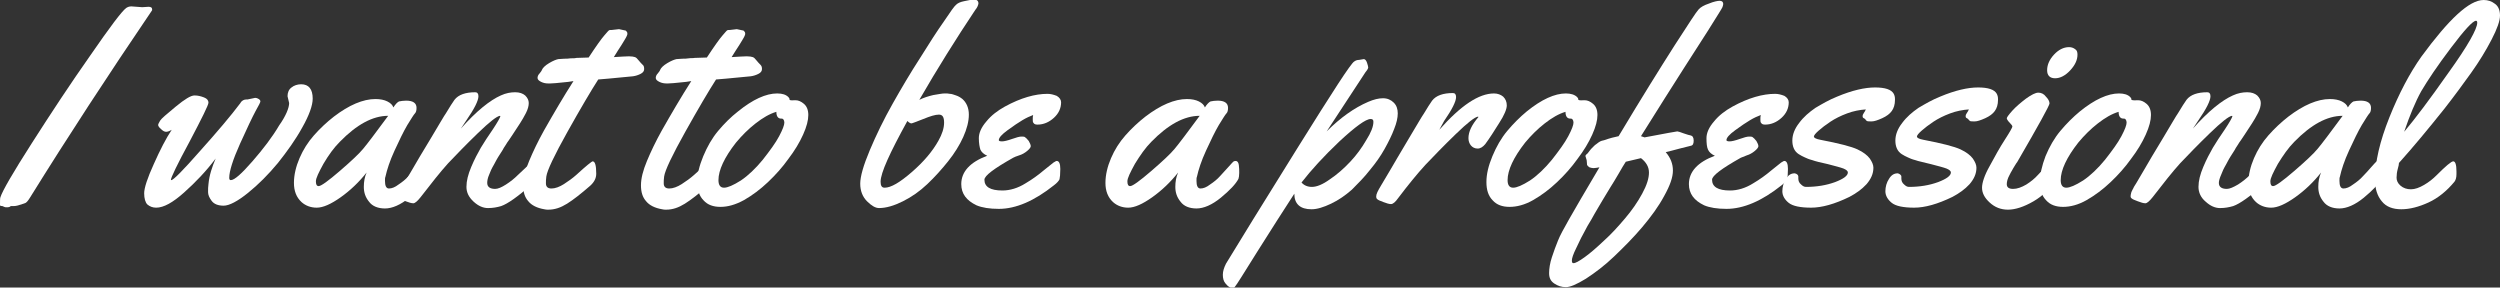
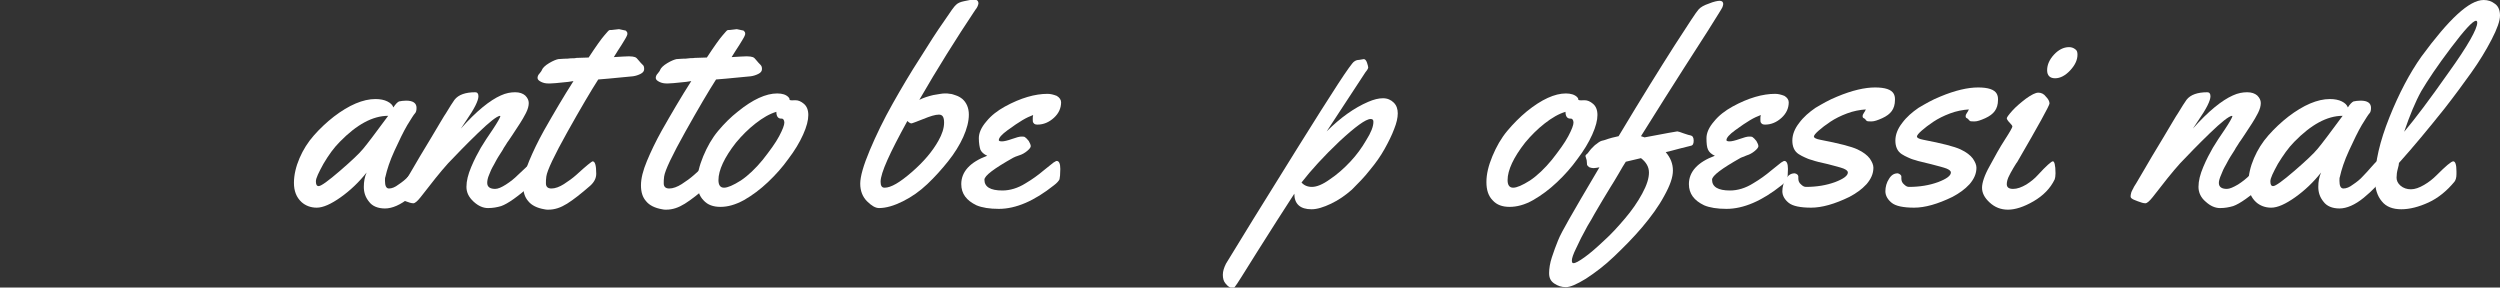
<svg xmlns="http://www.w3.org/2000/svg" version="1.1" id="レイヤー_1" x="0px" y="0px" width="626px" height="72px" viewBox="0 0 626 72" enable-background="new 0 0 626 72" xml:space="preserve">
  <rect x="0" y="0" width="626" height="72" fill="#333333" stroke="none" />
  <g>
-     <path fill="#FFFFFF" d="M35.6,1.8l1.6-0.1c0.6,0,0.9,0.2,0.9,0.7c0,0.1,0,0.2-0.1,0.3C27.2,18.6,17,34.2,7.5,49.5   c-0.5,0.8-0.9,1.3-1.3,1.4c0,0-0.1,0-0.3,0.1c-1.1,0.4-1.9,0.6-2.4,0.6c-0.5,0-0.7,0-0.8,0c-0.2,0.2-0.5,0.3-0.7,0.3   c-0.3,0-0.5,0-0.6,0c-0.1,0-0.4-0.1-0.8-0.3C0.2,51.6,0,51.5,0,51.4c0-1.1,0-1.8,0.1-2c0.5-1.6,3.1-6.1,7.9-13.6   c4.8-7.5,9.6-14.8,14.6-21.9c4.9-7.1,7.9-11.1,9-11.9c0.3-0.2,0.7-0.4,1.3-0.4L35.6,1.8z" />
-     <path fill="#FFFFFF" d="M72.4,25.8L72,24.1c0-0.9,0.3-1.7,1-2.2c0.6-0.5,1.5-0.8,2.4-0.8c1.9,0,2.9,1.2,2.9,3.6   c0,1.7-0.9,4.2-2.6,7.2c-1.7,3.1-3.8,6-6.1,8.9c-2.4,2.9-4.9,5.4-7.5,7.5s-4.7,3.2-6.1,3.2c-1.4,0-2.4-0.4-3-1.2   c-0.6-0.8-0.9-1.5-0.9-2.2s0-1.4,0.1-2c0.2-2.2,0.9-4.3,1.8-6.4c-2.4,3.2-5.1,6-7.9,8.5c-2.8,2.5-5.1,3.8-7,3.8   c-0.9,0-1.6-0.3-2.2-0.8c-0.5-0.5-0.8-1.5-0.8-2.8c0-1.3,0.8-3.8,2.4-7.3c1.6-3.6,3.1-6.5,4.5-8.6c-0.5,0.3-1,0.5-1.4,0.5   s-0.8-0.2-1.3-0.7c-0.5-0.4-0.7-0.8-0.7-1c0-0.2,0.2-0.6,0.5-1.1c0.3-0.5,1.6-1.6,3.9-3.5c2.3-1.9,3.8-2.8,4.7-2.8s1.6,0.2,2.4,0.5   c0.8,0.3,1.1,0.8,1.1,1.3c0,0.6-1.6,3.8-4.7,9.7c-3.2,5.9-4.7,9.1-4.7,9.6c0,0.1,0,0.1,0.1,0.1c0.5,0,2.9-2.4,7.2-7.3   c4.3-4.8,7.7-8.8,10.1-12c0.3-0.6,0.9-0.9,1.5-0.9l0.3,0l1.9-0.4c0.3,0,0.6,0.1,0.9,0.3c0.3,0.2,0.4,0.4,0.4,0.6   c0,0.2-0.4,1-1.2,2.4c-0.8,1.5-2.1,4.2-3.9,8.2c-1.8,4-2.7,6.9-2.7,8.5c0,0.4,0.1,0.6,0.4,0.6c0.9,0,2.7-1.6,5.4-4.7   c2.7-3.1,5-6.1,6.7-9C71.6,29,72.4,27,72.4,25.8z" />
    <path fill="#FFFFFF" d="M101.7,25.2c1.7,0,2.6,0.6,2.6,1.8c0,0.6-0.1,1.1-0.4,1.4c-0.3,0.3-0.9,1.3-1.9,2.9c-1,1.7-2,3.8-3.2,6.4   c-1.2,2.6-1.9,4.8-2.3,6.6c-0.1,0.2-0.1,0.5-0.1,1c0,1.2,0.3,1.9,1,1.9s1.5-0.3,2.4-1c0.9-0.6,1.8-1.3,2.5-2.1   c0.7-0.7,1.4-1.5,2.1-2.3c0.7-0.8,1.1-1.2,1.2-1.3c0.1-0.1,0.3-0.2,0.6-0.2c0.4,0,0.7,0.3,0.8,1c0.1,0.7,0.1,1.3,0.1,2   c0,0.7-0.1,1.2-0.2,1.5c-0.7,1.3-2.1,2.8-4.4,4.7c-2.2,1.8-4.3,2.7-6.1,2.7s-3.2-0.6-4-1.7c-0.9-1.1-1.3-2.3-1.3-3.7   c0-1.3,0.2-2.5,0.7-3.6c-1.9,2.4-4.1,4.5-6.5,6.2c-2.4,1.7-4.4,2.6-6,2.6c-1.5,0-2.8-0.5-3.8-1.4c-1.3-1.2-1.9-2.8-1.9-4.8   c0-2,0.5-4.1,1.4-6.2c0.9-2.1,2.1-4,3.6-5.7c1.5-1.7,3.2-3.3,5-4.7c3.8-2.9,7.3-4.4,10.4-4.4c1.2,0,2.2,0.2,3,0.6   c0.8,0.4,1.3,0.9,1.5,1.5c0.5-0.8,1-1.3,1.4-1.5C100.4,25.3,101,25.2,101.7,25.2z M97.2,29c-3.9,0-7.9,2.2-12.1,6.5   C83.6,37,82.3,38.8,81,41c-1.2,2.2-1.9,3.6-1.9,4.4c0,0.8,0.2,1.2,0.7,1.2c0.6,0,2.4-1.3,5.3-3.8c2.9-2.5,4.8-4.3,5.8-5.5   C92,36,94.1,33.2,97.2,29z" />
    <path fill="#FFFFFF" d="M122,45.8c0,1,0.7,1.5,2,1.5c0.7,0,1.6-0.4,2.7-1.1c1.1-0.7,2.1-1.5,3-2.4c2.4-2.3,3.7-3.5,4-3.5   c0.6,0,0.9,0.8,0.9,2.5c0,1.7-0.5,2.9-1.6,3.5c-3.3,2.9-5.8,4.7-7.5,5.3c-1,0.3-2.1,0.5-3.3,0.5c-1.2,0-2.4-0.5-3.6-1.6   s-1.8-2.3-1.8-3.7c0-1.5,0.4-3.1,1.2-5c0.8-1.9,1.6-3.4,2.4-4.8c0.8-1.3,1.8-2.9,3-4.6c1.2-1.8,1.8-2.9,1.9-3.3l-0.1-0.1   c-0.8,0.1-2.6,1.5-5.6,4.4c-3,2.9-5.4,5.4-7.4,7.5c-1.9,2.1-4.2,5-6.9,8.5c-0.8,1-1.4,1.5-1.8,1.5c-0.5,0-1.1-0.2-1.9-0.5   c-0.8-0.3-1.3-0.5-1.5-0.7c-0.2-0.1-0.3-0.3-0.3-0.6s0.1-0.6,0.2-1c0.2-0.4,0.3-0.7,0.5-1c0.1-0.3,0.4-0.7,0.7-1.2   c0.3-0.5,1-1.7,2-3.4c1-1.8,2.6-4.4,4.7-7.9c2.1-3.5,3.3-5.6,3.8-6.3c0.9-1.5,1.6-2.6,2.1-3.3c1-1.3,2.8-1.9,5.2-1.9   c0.5,0,0.8,0.3,0.8,1c0,1.1-1,3.1-3,6l-1.4,2.1c3.9-4.4,7.3-7.1,10-8.3c1.3-0.6,2.5-0.8,3.6-0.8c1.1,0,1.9,0.3,2.5,0.8   c0.6,0.6,0.9,1.2,0.9,1.9c0,0.7-0.2,1.5-0.7,2.5c-0.5,1-1,1.8-1.5,2.6c-0.5,0.8-1.1,1.7-1.9,2.9c-0.8,1.2-1.2,1.8-1.3,1.9   c-0.1,0.1-0.2,0.4-0.5,0.8c-0.3,0.4-0.5,0.8-0.6,1c-0.1,0.2-0.4,0.6-0.7,1.1c-0.3,0.5-0.6,0.9-0.8,1.3c-0.2,0.3-0.4,0.8-0.7,1.3   c-0.3,0.5-0.5,0.9-0.7,1.3c-0.2,0.4-0.3,0.8-0.5,1.2C122.1,44.6,122,45.3,122,45.8z" />
    <path fill="#FFFFFF" d="M155,7.3l1.4,0.3c0.2,0,0.4,0.1,0.5,0.3c0.2,0.2,0.2,0.4,0.2,0.6s-0.2,0.7-0.7,1.5s-1,1.7-1.7,2.7   c-0.6,1-1,1.6-1,1.6c1.8-0.1,3-0.2,3.8-0.2c0.7,0,1.2,0.1,1.5,0.2c0.3,0.1,0.6,0.4,0.9,0.8c0.4,0.5,0.7,0.8,1,1.1   c0.3,0.2,0.4,0.6,0.4,1.1c0,0.5-0.3,0.9-0.9,1.2c-0.6,0.3-1.2,0.5-1.9,0.6c-5.3,0.5-8.2,0.8-8.7,0.8c-1.8,2.8-4.4,7.2-7.7,13.1   c-3.3,5.9-5.1,9.7-5.3,11.2c-0.1,0.7-0.1,1.2-0.1,1.7c0,0.9,0.5,1.3,1.4,1.3c0.9,0,2-0.4,3.1-1.1c1.1-0.7,2.2-1.5,3.1-2.3   c2.5-2.3,3.9-3.4,4.1-3.4c0.6,0,0.9,1,0.9,3.1c0,1.1-0.5,2.1-1.5,3c-2.3,2-4.2,3.5-5.8,4.5c-1.6,1-3.1,1.5-4.7,1.5   c-0.3,0-0.7,0-1-0.1c-1.8-0.3-3.2-1-4-2c-0.9-1-1.3-2.3-1.3-4c0-1.7,0.5-3.7,1.5-6.1c1-2.4,2.2-4.9,3.7-7.6   c2.5-4.4,4.9-8.5,7.4-12.4l-1.3,0.2c-2.6,0.3-4.2,0.4-4.6,0.4h-0.3c-0.7,0-1.3-0.1-1.9-0.4c-0.6-0.3-0.9-0.6-0.9-1   c0-0.4,0.2-0.8,0.5-1.1c0.3-0.4,0.5-0.6,0.6-0.9c0.2-0.5,0.8-1.1,1.8-1.7c1-0.6,1.8-0.9,2.3-1c0.5,0,1-0.1,1.5-0.1   c0.5,0,1,0,1.6-0.1c0.6,0,1.1,0,1.4-0.1l3.1-0.1c1.9-2.9,3.2-4.7,3.9-5.5c0.7-0.8,1.1-1.3,1.2-1.3c0.1-0.1,0.3-0.1,0.7-0.1L155,7.3   z" />
    <path fill="#FFFFFF" d="M184.5,7.3l1.4,0.3c0.2,0,0.4,0.1,0.5,0.3c0.2,0.2,0.2,0.4,0.2,0.6s-0.2,0.7-0.7,1.5s-1,1.7-1.7,2.7   c-0.6,1-1,1.6-1,1.6c1.8-0.1,3-0.2,3.8-0.2c0.7,0,1.2,0.1,1.5,0.2c0.3,0.1,0.6,0.4,0.9,0.8c0.4,0.5,0.7,0.8,1,1.1s0.4,0.6,0.4,1.1   c0,0.5-0.3,0.9-0.9,1.2c-0.6,0.3-1.2,0.5-1.9,0.6c-5.3,0.5-8.2,0.8-8.7,0.8c-1.8,2.8-4.4,7.2-7.7,13.1c-3.3,5.9-5.1,9.7-5.3,11.2   c-0.1,0.7-0.1,1.2-0.1,1.7c0,0.9,0.5,1.3,1.4,1.3c0.9,0,2-0.4,3.1-1.1c1.1-0.7,2.2-1.5,3.1-2.3c2.5-2.3,3.9-3.4,4.1-3.4   c0.6,0,0.9,1,0.9,3.1c0,1.1-0.5,2.1-1.5,3c-2.3,2-4.2,3.5-5.8,4.5c-1.6,1-3.1,1.5-4.7,1.5c-0.3,0-0.7,0-1-0.1c-1.8-0.3-3.2-1-4-2   c-0.9-1-1.3-2.3-1.3-4c0-1.7,0.5-3.7,1.5-6.1c1-2.4,2.2-4.9,3.7-7.6c2.5-4.4,4.9-8.5,7.4-12.4l-1.3,0.2c-2.6,0.3-4.2,0.4-4.6,0.4   H167c-0.7,0-1.3-0.1-1.9-0.4c-0.6-0.3-0.9-0.6-0.9-1c0-0.4,0.2-0.8,0.5-1.1c0.3-0.4,0.5-0.6,0.6-0.9c0.2-0.5,0.8-1.1,1.8-1.7   c1-0.6,1.8-0.9,2.3-1c0.5,0,1-0.1,1.5-0.1c0.5,0,1,0,1.6-0.1s1.1,0,1.4-0.1l3.1-0.1c1.9-2.9,3.2-4.7,3.9-5.5   c0.7-0.8,1.1-1.3,1.2-1.3c0.1-0.1,0.3-0.1,0.7-0.1L184.5,7.3z" />
    <path fill="#FFFFFF" d="M199.2,25.1c0.7,0,1.4,0.3,2.1,0.9c0.7,0.6,1.1,1.5,1.1,2.8c0,1.3-0.4,2.9-1.3,4.9c-0.9,2-2.1,4-3.7,6.1   c-1.5,2.1-3.2,4-5.1,5.8c-1.9,1.8-3.9,3.3-6,4.5c-2.2,1.2-4.1,1.7-5.9,1.7c-1.8,0-3.2-0.5-4.2-1.6c-1.1-1.1-1.6-2.6-1.6-4.6   s0.5-4.1,1.5-6.5c1-2.4,2.2-4.5,3.7-6.3c1.5-1.8,3.2-3.5,5-4.9c3.7-3,7-4.5,9.8-4.5c1.3,0,2.2,0.3,2.8,0.9c0.2,0.2,0.3,0.4,0.3,0.5   v0.2C198,25.2,198.5,25.1,199.2,25.1z M195.8,29.7h-0.2c-0.8,0-1.2-0.6-1.2-1.7c-1.7,0.5-3.4,1.5-5.2,2.9c-1.8,1.4-3.4,3-4.9,4.8   c-2.9,3.7-4.4,6.9-4.4,9.4c0,1.3,0.5,1.9,1.4,1.9s2.3-0.6,4.2-1.8c1.8-1.2,3.7-3,5.5-5.2c1.8-2.3,3.2-4.2,4.1-5.9   c0.9-1.7,1.3-2.8,1.3-3.4S196.1,29.7,195.8,29.7z" />
    <path fill="#FFFFFF" d="M244.2,2.5c-4.8,7.2-9.5,14.7-14,22.5c1-0.5,2.2-0.9,3.5-1.2c1.3-0.2,2.2-0.4,2.8-0.4c0.5,0,1,0,1.4,0.1   c0.4,0,0.9,0.2,1.5,0.4c0.6,0.2,1.1,0.5,1.6,0.9c1,0.9,1.6,2.2,1.6,3.9c0,1.7-0.5,3.6-1.4,5.6c-0.9,2-2.2,4.1-3.8,6.1   c-1.6,2-3.3,3.9-5.2,5.7c-1.9,1.8-3.9,3.2-6.1,4.3c-2.2,1.1-4.2,1.7-6,1.7c-0.9,0-1.9-0.6-3-1.7c-1.1-1.1-1.7-2.6-1.7-4.4   c0-1.8,0.8-4.6,2.4-8.4c1.6-3.8,3.5-7.7,5.7-11.6c2.2-3.9,4.5-7.8,6.9-11.5c2.3-3.7,4.3-6.8,6-9.2c1.6-2.4,2.6-3.8,3-4.1   c0.4-0.4,1-0.7,2-0.9c1-0.2,1.8-0.4,2.5-0.4c0.7,0,1.1,0.3,1.1,1C244.9,1.4,244.7,1.9,244.2,2.5z M235,35.2   c0.9-1.6,1.4-3.1,1.4-4.5s-0.4-2-1.3-2c-0.9,0-2.2,0.4-3.9,1.1c-1.8,0.7-2.8,1.1-3,1.1s-0.6-0.2-1-0.6c-4.4,8-6.7,13-6.7,15.2   c0,1,0.3,1.5,1,1.5c1.6,0,3.8-1.3,6.8-3.9C231.3,40.5,233.5,37.9,235,35.2z" />
    <path fill="#FFFFFF" d="M265.7,25.6c0,1.5-0.6,2.8-1.8,3.9c-1.2,1.1-2.6,1.7-4.1,1.7c-0.5,0-0.8-0.1-1-0.4   c-0.2-0.2-0.2-0.5-0.2-0.9c0-0.4,0-0.8,0.1-1.1c-0.8,0.3-1.7,0.7-2.7,1.3c-1,0.6-2.2,1.4-3.7,2.5c-1.5,1.1-2.2,1.9-2.2,2.5   c0,0.2,0.3,0.3,0.8,0.3c0.5,0,1.4-0.2,2.5-0.6c1.1-0.4,1.9-0.6,2.3-0.6s0.7,0,0.9,0.1c0.3,0.2,0.6,0.5,1,1c0.3,0.5,0.5,1,0.5,1.3   s-0.3,0.7-0.9,1.2c-0.6,0.5-1.3,0.9-2,1.1s-1.3,0.5-1.5,0.6c-4.8,2.7-7.2,4.5-7.2,5.5c0,1.8,1.5,2.7,4.5,2.7c1.9,0,3.9-0.6,5.8-1.8   c1.7-1,3.2-2.1,4.5-3.2c1.3-1.1,2.2-1.7,2.5-2c0.4-0.2,0.6-0.4,0.8-0.4c0.6,0,0.9,0.7,0.9,2c0,1.3-0.1,2.2-0.2,2.6   c-0.2,0.4-0.6,0.9-1.4,1.5c-4.9,3.9-9.5,5.9-13.8,5.9c-2.3,0-4.2-0.3-5.6-0.9c-2.5-1.2-3.8-2.9-3.8-5.3c0-3.1,2.2-5.5,6.5-7.1   c-0.9-0.4-1.4-0.9-1.7-1.5c-0.2-0.6-0.4-1.6-0.4-2.9c0-1.3,0.6-2.7,1.9-4.2c1.2-1.5,2.8-2.7,4.6-3.7c4-2.2,7.6-3.2,10.7-3.2   c0.8,0,1.5,0.2,2.3,0.5C265.3,24.4,265.7,25,265.7,25.6z" />
-     <path fill="#FFFFFF" d="M304.9,25.2c1.7,0,2.6,0.6,2.6,1.8c0,0.6-0.1,1.1-0.4,1.4c-0.3,0.3-0.9,1.3-1.9,2.9c-1,1.7-2,3.8-3.2,6.4   c-1.2,2.6-1.9,4.8-2.3,6.6c-0.1,0.2-0.1,0.5-0.1,1c0,1.2,0.3,1.9,1,1.9c0.7,0,1.5-0.3,2.4-1c0.9-0.6,1.8-1.3,2.5-2.1   s1.4-1.5,2.1-2.3c0.7-0.8,1.1-1.2,1.2-1.3c0.1-0.1,0.3-0.2,0.6-0.2c0.4,0,0.7,0.3,0.8,1c0.1,0.7,0.1,1.3,0.1,2   c0,0.7-0.1,1.2-0.2,1.5c-0.7,1.3-2.1,2.8-4.4,4.7c-2.2,1.8-4.3,2.7-6.1,2.7s-3.2-0.6-4-1.7c-0.9-1.1-1.3-2.3-1.3-3.7   c0-1.3,0.2-2.5,0.7-3.6c-1.9,2.4-4.1,4.5-6.5,6.2c-2.4,1.7-4.4,2.6-6,2.6c-1.5,0-2.8-0.5-3.8-1.4c-1.3-1.2-1.9-2.8-1.9-4.8   c0-2,0.5-4.1,1.4-6.2c0.9-2.1,2.1-4,3.6-5.7c1.5-1.7,3.2-3.3,5-4.7c3.8-2.9,7.3-4.4,10.4-4.4c1.2,0,2.2,0.2,3,0.6   c0.8,0.4,1.3,0.9,1.5,1.5c0.5-0.8,1-1.3,1.4-1.5C303.6,25.3,304.2,25.2,304.9,25.2z M300.4,29c-3.9,0-7.9,2.2-12.1,6.5   c-1.5,1.5-2.8,3.4-4.1,5.5c-1.2,2.2-1.9,3.6-1.9,4.4c0,0.8,0.2,1.2,0.7,1.2c0.6,0,2.4-1.3,5.3-3.8c2.9-2.5,4.8-4.3,5.8-5.5   C295.2,36,297.3,33.2,300.4,29z" />
    <path fill="#FFFFFF" d="M340.9,14.9l0.6-0.1c0.3,0,0.6,0.3,0.8,0.9c0.2,0.6,0.3,1,0.3,1.2s-0.2,0.6-0.7,1.2l-9.7,14.8   c3.4-3.4,6.9-5.9,10.4-7.4c1.4-0.6,2.6-0.9,3.7-0.9c1.1,0,2,0.4,2.7,1.1c0.7,0.7,1,1.6,1,2.7c0,1.1-0.3,2.4-0.9,3.9   c-0.6,1.6-1.4,3.2-2.4,5c-1,1.8-2.2,3.5-3.7,5.3c-1.4,1.8-3,3.4-4.5,4.9c-1.6,1.4-3.3,2.6-5.2,3.5c-1.9,0.9-3.5,1.4-4.9,1.4   c-2.8,0-4.3-1.3-4.3-3.9c-2.7,4.1-5.7,8.9-9.2,14.4c-3.5,5.6-5.3,8.5-5.6,8.8c-0.2,0.3-0.5,0.5-0.6,0.5s-0.4-0.1-0.8-0.3   c-0.4-0.2-0.7-0.5-1.1-1c-0.4-0.5-0.6-1.2-0.6-2.1c0-0.9,0.3-1.8,0.8-2.8c3.1-5.1,9-14.7,17.8-28.8c8.8-14.1,13.5-21.4,14.3-21.8   c0.4-0.3,0.8-0.4,1.2-0.4L340.9,14.9z M343.9,30.5c0-0.5-0.2-0.7-0.7-0.7c-1.2,0-3.8,1.9-7.8,5.6c-4,3.8-7.1,7.2-9.5,10.3   c0.6,0.7,1.5,1.1,2.6,1.1c1.2,0,2.7-0.6,4.5-1.9c1.8-1.2,3.5-2.7,5.1-4.4c1.6-1.7,2.9-3.5,4-5.4C343.3,33.2,343.9,31.7,343.9,30.5z   " />
-     <path fill="#FFFFFF" d="M360.4,32.5c5.4-6.1,9.9-9.1,13.7-9.1c0.9,0,1.7,0.3,2.3,0.8c0.6,0.6,0.9,1.3,0.9,2.2   c0,0.9-0.6,2.4-1.9,4.4c-1.3,2.1-2.4,3.8-3.5,5.3c-0.6,0.7-1.2,1.1-1.9,1.1s-1.3-0.3-1.7-0.8c-0.4-0.5-0.6-1.1-0.6-1.8   c0-1.6,0.8-3.3,2.5-5.3l-0.1-0.1c-0.8,0.1-2.6,1.5-5.6,4.4c-3,2.9-5.5,5.5-7.6,7.7c-2.1,2.3-4.3,5-6.8,8.3c-0.7,1-1.3,1.5-1.8,1.5   c-0.5,0-1.1-0.2-1.9-0.5c-0.8-0.3-1.3-0.5-1.5-0.7c-0.2-0.1-0.3-0.4-0.3-0.7c0-0.3,0.1-0.7,0.3-1.1c0.2-0.4,0.5-1,1-1.8   c0.5-0.8,1.2-2,2.2-3.7c1-1.7,2.5-4.3,4.6-7.8c2.1-3.5,3.3-5.6,3.8-6.3c0.9-1.5,1.6-2.6,2.1-3.3c1-1.3,2.8-1.9,5.2-1.9   c0.5,0,0.8,0.3,0.8,1c0,1.1-1,3.1-3,6L360.4,32.5z" />
    <path fill="#FFFFFF" d="M396.8,25.1c0.7,0,1.4,0.3,2.1,0.9c0.7,0.6,1.1,1.5,1.1,2.8c0,1.3-0.4,2.9-1.3,4.9c-0.9,2-2.1,4-3.7,6.1   c-1.5,2.1-3.2,4-5.1,5.8c-1.9,1.8-3.9,3.3-6,4.5c-2.1,1.2-4.1,1.7-5.9,1.7c-1.8,0-3.2-0.5-4.2-1.6c-1.1-1.1-1.6-2.6-1.6-4.6   s0.5-4.1,1.5-6.5c1-2.4,2.2-4.5,3.7-6.3c1.5-1.8,3.2-3.5,4.9-4.9c3.7-3,7-4.5,9.8-4.5c1.2,0,2.2,0.3,2.8,0.9   c0.2,0.2,0.3,0.4,0.3,0.5v0.2C395.6,25.2,396.1,25.1,396.8,25.1z M393.4,29.7h-0.2c-0.8,0-1.2-0.6-1.2-1.7   c-1.7,0.5-3.4,1.5-5.2,2.9c-1.8,1.4-3.4,3-4.9,4.8c-2.9,3.7-4.4,6.9-4.4,9.4c0,1.3,0.5,1.9,1.4,1.9c0.9,0,2.3-0.6,4.2-1.8   c1.8-1.2,3.7-3,5.5-5.2c1.8-2.3,3.2-4.2,4.1-5.9c0.9-1.7,1.3-2.8,1.3-3.4S393.7,29.7,393.4,29.7z" />
    <path fill="#FFFFFF" d="M397.3,40.1l-0.3-1c0-0.2,0.1-0.3,0.3-0.5c0.2-0.1,0.4-0.4,0.7-0.8c0.3-0.4,0.5-0.6,0.6-0.7   c0.1-0.1,0.3-0.3,0.5-0.5c0.2-0.2,0.4-0.4,0.6-0.5c0.5-0.4,0.8-0.6,1-0.7c0.2-0.1,0.5-0.2,1-0.3c1.4-0.5,2.6-0.8,3.6-1   c5.8-9.7,10.5-17.2,14-22.7c3.5-5.4,5.5-8.5,6-9c0.5-0.6,1.4-1.1,2.6-1.5c1.2-0.5,2.2-0.7,2.7-0.7c0.6,0,0.9,0.3,0.9,0.8   c0,0.2-0.1,0.5-0.2,0.8c-0.1,0.3-1.4,2.3-3.7,6c-8.7,13.5-14.2,22.3-16.7,26.3l0.9,0.3c5.3-1,8-1.5,8.2-1.5c0.2,0,0.8,0.2,1.6,0.5   c0.9,0.3,1.5,0.5,1.7,0.5c0.5,0.1,0.8,0.5,0.8,1.3c0,0.8-0.2,1.2-0.7,1.3c-0.4,0.1-1.3,0.3-2.8,0.7c-1.5,0.4-2.6,0.7-3.5,0.9   c1.2,1.4,1.8,2.9,1.8,4.6s-0.7,3.7-2.2,6.4c-1.4,2.6-3.3,5.2-5.5,7.8c-2.2,2.6-4.6,5-7,7.3c-2.4,2.3-4.8,4.1-7.1,5.6   c-2.3,1.4-3.9,2.1-5,2.1c-1.1,0-2-0.3-2.9-0.9c-0.9-0.6-1.3-1.4-1.3-2.6c0-1.1,0.2-2.5,0.7-4c0.5-1.5,1-2.9,1.5-4.1   c0.5-1.3,1.5-3.1,2.8-5.4c1.4-2.5,4-6.9,7.6-13c-0.6,0.1-1.1,0.2-1.5,0.2c-0.3,0-0.7-0.1-1-0.2c-0.3-0.2-0.5-0.4-0.6-0.6   C397.4,40.8,397.3,40.4,397.3,40.1z M406.9,54.7c1.7-2,3.1-4,4.3-6.2c1.2-2.2,1.7-3.9,1.7-5.3c0-1.4-0.7-2.6-2-3.6l-3.8,0.9   c-0.4,0.6-1,1.6-1.8,3c-0.8,1.4-1.5,2.5-2,3.3s-1.2,2-2,3.3c-0.8,1.4-1.5,2.5-2,3.4c-0.5,0.9-1.1,2-1.8,3.1c-0.6,1.2-1.2,2.2-1.6,3   c-0.4,0.8-0.8,1.7-1.2,2.5c-0.8,1.6-1.1,2.6-1.1,3.1c0,0.5,0.1,0.7,0.4,0.7c0.5,0,1.4-0.5,2.8-1.5c1.4-1,3-2.4,4.8-4.1   C403.5,58.6,405.2,56.7,406.9,54.7z" />
    <path fill="#FFFFFF" d="M447.9,25.6c0,1.5-0.6,2.8-1.8,3.9c-1.2,1.1-2.6,1.7-4.1,1.7c-0.5,0-0.8-0.1-1-0.4   c-0.2-0.2-0.2-0.5-0.2-0.9c0-0.4,0-0.8,0.1-1.1c-0.8,0.3-1.7,0.7-2.7,1.3c-1,0.6-2.2,1.4-3.7,2.5c-1.5,1.1-2.2,1.9-2.2,2.5   c0,0.2,0.3,0.3,0.8,0.3c0.5,0,1.4-0.2,2.5-0.6c1.1-0.4,1.9-0.6,2.3-0.6s0.7,0,0.9,0.1c0.3,0.2,0.6,0.5,1,1c0.3,0.5,0.5,1,0.5,1.3   s-0.3,0.7-0.9,1.2c-0.6,0.5-1.3,0.9-2,1.1c-0.8,0.3-1.3,0.5-1.5,0.6c-4.8,2.7-7.2,4.5-7.2,5.5c0,1.8,1.5,2.7,4.5,2.7   c1.9,0,3.9-0.6,5.8-1.8c1.7-1,3.2-2.1,4.5-3.2c1.3-1.1,2.2-1.7,2.5-2c0.4-0.2,0.6-0.4,0.8-0.4c0.6,0,0.9,0.7,0.9,2   c0,1.3-0.1,2.2-0.2,2.6c-0.2,0.4-0.6,0.9-1.4,1.5c-4.9,3.9-9.5,5.9-13.8,5.9c-2.3,0-4.2-0.3-5.6-0.9c-2.5-1.2-3.8-2.9-3.8-5.3   c0-3.1,2.2-5.5,6.5-7.1c-0.9-0.4-1.4-0.9-1.7-1.5c-0.3-0.6-0.4-1.6-0.4-2.9c0-1.3,0.6-2.7,1.9-4.2c1.2-1.5,2.8-2.7,4.6-3.7   c4-2.2,7.6-3.2,10.7-3.2c0.8,0,1.5,0.2,2.3,0.5C447.5,24.4,447.9,25,447.9,25.6z" />
    <path fill="#FFFFFF" d="M450.3,44.2l0,0.5c0,0.6,0.2,1.1,0.7,1.5c0.4,0.4,0.8,0.6,1.2,0.6c2.7,0,5.1-0.4,7.3-1.2   c2.1-0.8,3.2-1.6,3.2-2.4c0-0.4-0.4-0.7-1.1-1c-0.8-0.3-2-0.6-3.9-1.1c-1.8-0.4-3.1-0.7-3.9-1c-0.8-0.2-1.5-0.5-1.9-0.7   c-0.5-0.2-1-0.5-1.5-0.8c-1.1-0.7-1.6-1.9-1.6-3.4c0-1.5,0.6-3,1.7-4.4c1.1-1.5,2.5-2.7,4.1-3.8c1.7-1,3.4-2,5.4-2.8   c3.8-1.6,7-2.3,9.5-2.3c2.5,0,4.1,0.5,4.7,1.6c0.2,0.4,0.3,0.8,0.3,1.3v0.2c0,1.2-0.3,2.1-0.8,2.8c-0.5,0.7-1.3,1.3-2.4,1.8   c-1.1,0.5-2,0.8-2.6,0.8c-0.6,0-1.1,0-1.2-0.1c-0.2-0.1-0.3-0.2-0.4-0.4c-0.1-0.1-0.3-0.3-0.4-0.3c-0.2-0.1-0.3-0.2-0.3-0.5   s0.1-0.5,0.3-0.8c0.2-0.3,0.4-0.6,0.5-0.9c-1.5,0.1-3.1,0.4-4.7,1c-1.6,0.6-3,1.3-4.2,2.1c-1.2,0.8-2.1,1.5-2.9,2.2   c-0.8,0.7-1.2,1.2-1.2,1.5s0.5,0.6,1.6,0.8c4.7,0.9,7.8,1.7,9.3,2.4c1.5,0.7,2.5,1.5,3.1,2.3c0.6,0.9,0.9,1.6,0.9,2.3   c0,1.5-0.6,2.8-1.7,4.1c-1.2,1.3-2.6,2.3-4.3,3.2c-3.7,1.8-6.9,2.7-9.6,2.7c-2.7,0-4.6-0.4-5.6-1.2c-1-0.8-1.6-1.8-1.6-2.9   c0-1.1,0.3-2.2,0.9-3.1c0.6-1,1.3-1.4,2.2-1.4C449.9,43.5,450.3,43.8,450.3,44.2z" />
    <path fill="#FFFFFF" d="M476.1,44.2l0,0.5c0,0.6,0.2,1.1,0.7,1.5c0.4,0.4,0.8,0.6,1.2,0.6c2.7,0,5.1-0.4,7.3-1.2   c2.1-0.8,3.2-1.6,3.2-2.4c0-0.4-0.4-0.7-1.1-1c-0.8-0.3-2-0.6-3.9-1.1s-3.1-0.7-3.9-1c-0.8-0.2-1.5-0.5-1.9-0.7   c-0.5-0.2-1-0.5-1.5-0.8c-1.1-0.7-1.6-1.9-1.6-3.4c0-1.5,0.6-3,1.7-4.4c1.1-1.5,2.5-2.7,4.1-3.8c1.7-1,3.4-2,5.4-2.8   c3.8-1.6,7-2.3,9.5-2.3c2.5,0,4.1,0.5,4.7,1.6c0.2,0.4,0.3,0.8,0.3,1.3v0.2c0,1.2-0.3,2.1-0.8,2.8c-0.5,0.7-1.3,1.3-2.4,1.8   c-1.1,0.5-2,0.8-2.6,0.8c-0.6,0-1.1,0-1.2-0.1s-0.3-0.2-0.4-0.4c-0.1-0.1-0.3-0.3-0.4-0.3c-0.2-0.1-0.3-0.2-0.3-0.5   s0.1-0.5,0.3-0.8c0.2-0.3,0.4-0.6,0.5-0.9c-1.5,0.1-3.1,0.4-4.7,1c-1.6,0.6-3,1.3-4.2,2.1c-1.2,0.8-2.1,1.5-2.9,2.2   c-0.8,0.7-1.2,1.2-1.2,1.5s0.5,0.6,1.6,0.8c4.7,0.9,7.8,1.7,9.3,2.4c1.5,0.7,2.5,1.5,3.1,2.3c0.6,0.9,0.9,1.6,0.9,2.3   c0,1.5-0.6,2.8-1.7,4.1c-1.2,1.3-2.6,2.3-4.3,3.2c-3.7,1.8-6.9,2.7-9.6,2.7c-2.7,0-4.6-0.4-5.6-1.2s-1.6-1.8-1.6-2.9   c0-1.1,0.3-2.2,0.9-3.1c0.6-1,1.3-1.4,2.2-1.4C475.6,43.5,476.1,43.8,476.1,44.2z" />
    <path fill="#FFFFFF" d="M514.7,43.4c0,0.7-0.1,1.2-0.2,1.5c-1.1,2.3-2.9,4.1-5.3,5.5c-2.4,1.4-4.6,2.1-6.4,2.1   c-1.8,0-3.3-0.6-4.6-1.8c-1.3-1.2-1.9-2.4-1.9-3.7c0-1.2,0.6-3.1,1.9-5.4c1.3-2.4,2.5-4.6,3.8-6.6c1.3-2,1.9-3.1,1.9-3.3   c0-0.2-0.2-0.5-0.7-1c-0.5-0.5-0.7-0.9-0.7-1.1c0-0.2,0.5-0.9,1.4-1.9c0.9-1,2.1-2,3.4-3c1.4-1,2.4-1.5,3.1-1.5   c0.7,0,1.4,0.3,1.9,1c0.6,0.6,0.9,1.2,0.9,1.7s-2.7,5.4-8.1,14.7c-0.1,0.1-0.3,0.4-0.6,0.9c-0.3,0.5-0.5,0.8-0.7,1.2   c-0.2,0.3-0.4,0.7-0.6,1.1c-0.5,0.9-0.7,1.7-0.7,2.3c0,0.8,0.5,1.2,1.6,1.2c1,0,2.1-0.4,3.3-1.1c1.1-0.7,2.1-1.5,2.9-2.4   c2.1-2.3,3.4-3.4,3.7-3.4C514.4,40.3,514.7,41.3,514.7,43.4z M520.2,13.7c0,1.3-0.6,2.6-1.8,3.9c-1.2,1.3-2.5,2-3.8,2   c-1.3,0-2-0.7-2-2c0-1.4,0.6-2.7,1.7-3.9c1.1-1.2,2.4-1.9,3.8-1.9c0.6,0,1.1,0.2,1.5,0.5C520.1,12.6,520.2,13.1,520.2,13.7z" />
-     <path fill="#FFFFFF" d="M535.4,25.1c0.7,0,1.4,0.3,2.1,0.9c0.7,0.6,1.1,1.5,1.1,2.8c0,1.3-0.4,2.9-1.3,4.9c-0.9,2-2.1,4-3.7,6.1   c-1.5,2.1-3.2,4-5.1,5.8c-1.9,1.8-3.9,3.3-6,4.5c-2.1,1.2-4.1,1.7-5.9,1.7c-1.8,0-3.2-0.5-4.2-1.6c-1.1-1.1-1.6-2.6-1.6-4.6   s0.5-4.1,1.4-6.5c1-2.4,2.2-4.5,3.7-6.3c1.5-1.8,3.2-3.5,4.9-4.9c3.7-3,7-4.5,9.8-4.5c1.3,0,2.2,0.3,2.8,0.9   c0.2,0.2,0.3,0.4,0.3,0.5v0.2C534.2,25.2,534.7,25.1,535.4,25.1z M531.9,29.7h-0.2c-0.8,0-1.2-0.6-1.2-1.7   c-1.7,0.5-3.4,1.5-5.2,2.9c-1.8,1.4-3.4,3-4.9,4.8c-2.9,3.7-4.4,6.9-4.4,9.4c0,1.3,0.5,1.9,1.4,1.9c0.9,0,2.3-0.6,4.2-1.8   c1.8-1.2,3.7-3,5.5-5.2c1.8-2.3,3.2-4.2,4.1-5.9c0.9-1.7,1.3-2.8,1.3-3.4S532.2,29.7,531.9,29.7z" />
    <path fill="#FFFFFF" d="M555.6,45.8c0,1,0.7,1.5,2,1.5c0.7,0,1.6-0.4,2.8-1.1c1.1-0.7,2.1-1.5,3-2.4c2.4-2.3,3.7-3.5,4-3.5   c0.6,0,0.9,0.8,0.9,2.5c0,1.7-0.5,2.9-1.6,3.5c-3.3,2.9-5.8,4.7-7.5,5.3c-1,0.3-2.1,0.5-3.3,0.5c-1.2,0-2.4-0.5-3.6-1.6   c-1.2-1-1.8-2.3-1.8-3.7c0-1.5,0.4-3.1,1.2-5c0.8-1.9,1.6-3.4,2.4-4.8c0.8-1.3,1.8-2.9,3-4.6c1.2-1.8,1.8-2.9,1.9-3.3l-0.1-0.1   c-0.8,0.1-2.6,1.5-5.6,4.4c-3,2.9-5.4,5.4-7.4,7.5c-1.9,2.1-4.2,5-6.9,8.5c-0.8,1-1.4,1.5-1.8,1.5c-0.5,0-1.1-0.2-1.9-0.5   c-0.8-0.3-1.3-0.5-1.5-0.7c-0.2-0.1-0.3-0.3-0.3-0.6s0.1-0.6,0.2-1c0.2-0.4,0.3-0.7,0.5-1c0.1-0.3,0.4-0.7,0.7-1.2s1-1.7,2-3.4   c1-1.8,2.6-4.4,4.7-7.9c2.1-3.5,3.3-5.6,3.8-6.3c0.9-1.5,1.6-2.6,2.1-3.3c1-1.3,2.8-1.9,5.2-1.9c0.5,0,0.8,0.3,0.8,1   c0,1.1-1,3.1-3,6l-1.4,2.1c3.9-4.4,7.3-7.1,10-8.3c1.3-0.6,2.5-0.8,3.6-0.8c1.1,0,1.9,0.3,2.5,0.8c0.6,0.6,0.9,1.2,0.9,1.9   c0,0.7-0.2,1.5-0.7,2.5c-0.5,1-1,1.8-1.5,2.6c-0.5,0.8-1.1,1.7-1.9,2.9c-0.8,1.2-1.2,1.8-1.3,1.9c-0.1,0.1-0.2,0.4-0.5,0.8   c-0.3,0.4-0.5,0.8-0.6,1c-0.1,0.2-0.4,0.6-0.7,1.1c-0.3,0.5-0.6,0.9-0.8,1.3c-0.2,0.3-0.4,0.8-0.7,1.3c-0.3,0.5-0.5,0.9-0.7,1.3   c-0.2,0.4-0.3,0.8-0.5,1.2C555.8,44.6,555.6,45.3,555.6,45.8z" />
    <path fill="#FFFFFF" d="M591.1,25.2c1.7,0,2.6,0.6,2.6,1.8c0,0.6-0.1,1.1-0.4,1.4c-0.3,0.3-0.9,1.3-1.9,2.9c-1,1.7-2,3.8-3.2,6.4   c-1.2,2.6-1.9,4.8-2.3,6.6c-0.1,0.2-0.1,0.5-0.1,1c0,1.2,0.3,1.9,1,1.9c0.7,0,1.5-0.3,2.4-1c0.9-0.6,1.8-1.3,2.5-2.1   c0.7-0.7,1.4-1.5,2.1-2.3c0.7-0.8,1.1-1.2,1.2-1.3c0.1-0.1,0.3-0.2,0.6-0.2c0.4,0,0.7,0.3,0.8,1c0.1,0.7,0.1,1.3,0.1,2   c0,0.7-0.1,1.2-0.2,1.5c-0.7,1.3-2.1,2.8-4.4,4.7c-2.2,1.8-4.3,2.7-6.1,2.7s-3.2-0.6-4-1.7c-0.9-1.1-1.3-2.3-1.3-3.7   c0-1.3,0.2-2.5,0.7-3.6c-1.9,2.4-4.1,4.5-6.5,6.2c-2.4,1.7-4.4,2.6-6,2.6c-1.5,0-2.8-0.5-3.8-1.4c-1.3-1.2-1.9-2.8-1.9-4.8   c0-2,0.5-4.1,1.4-6.2c0.9-2.1,2.1-4,3.6-5.7c1.5-1.7,3.2-3.3,5-4.7c3.8-2.9,7.3-4.4,10.4-4.4c1.2,0,2.2,0.2,3,0.6   c0.8,0.4,1.3,0.9,1.5,1.5c0.5-0.8,1-1.3,1.4-1.5C589.8,25.3,590.4,25.2,591.1,25.2z M586.6,29c-3.9,0-7.9,2.2-12.1,6.5   c-1.5,1.5-2.8,3.4-4.1,5.5c-1.2,2.2-1.9,3.6-1.9,4.4c0,0.8,0.2,1.2,0.7,1.2c0.6,0,2.4-1.3,5.3-3.8c2.9-2.5,4.8-4.3,5.8-5.5   C581.4,36,583.5,33.2,586.6,29z" />
    <path fill="#FFFFFF" d="M624.8,1c0.8,0.6,1.2,1.6,1.2,2.9c0,1.3-0.7,3.3-2.1,6c-1.4,2.7-3.1,5.5-5.1,8.3c-2,2.8-4.2,5.8-6.7,9   c-4,5-7.8,9.6-11.4,13.6c0,0.3-0.1,0.8-0.3,1.5c-0.2,0.7-0.3,1.5-0.3,2.2c0,0.7,0.3,1.4,1,2s1.6,0.9,2.6,0.9c1,0,2.1-0.4,3.3-1.1   c1.2-0.7,2.2-1.5,3.1-2.4c2.3-2.3,3.7-3.5,4.2-3.5s0.8,0.8,0.8,2.5v0.7c0,0.9-0.2,1.5-0.5,1.9c-1.9,2.3-4.1,4.1-6.5,5.2   c-2.4,1.1-4.7,1.7-6.8,1.7c-2.1,0-3.8-0.6-4.9-2c-1.1-1.3-1.7-3.1-1.7-5.4c0-4.4,1.2-9.6,3.6-15.6c2.4-6,5.1-11.1,8-15.2   C613.2,4.8,618.3,0,621.9,0C623,0,623.9,0.3,624.8,1z M620.3,5.7c0-0.3-0.1-0.5-0.3-0.5c-0.8,0-2.9,2.3-6.3,6.8   c-3.4,4.5-5.8,8.1-7.4,10.8c-1.5,2.7-2.9,6.1-4.3,10.2c2.7-3.2,6.4-8.1,11.1-14.8C618,11.4,620.3,7.2,620.3,5.7z" />
  </g>
</svg>